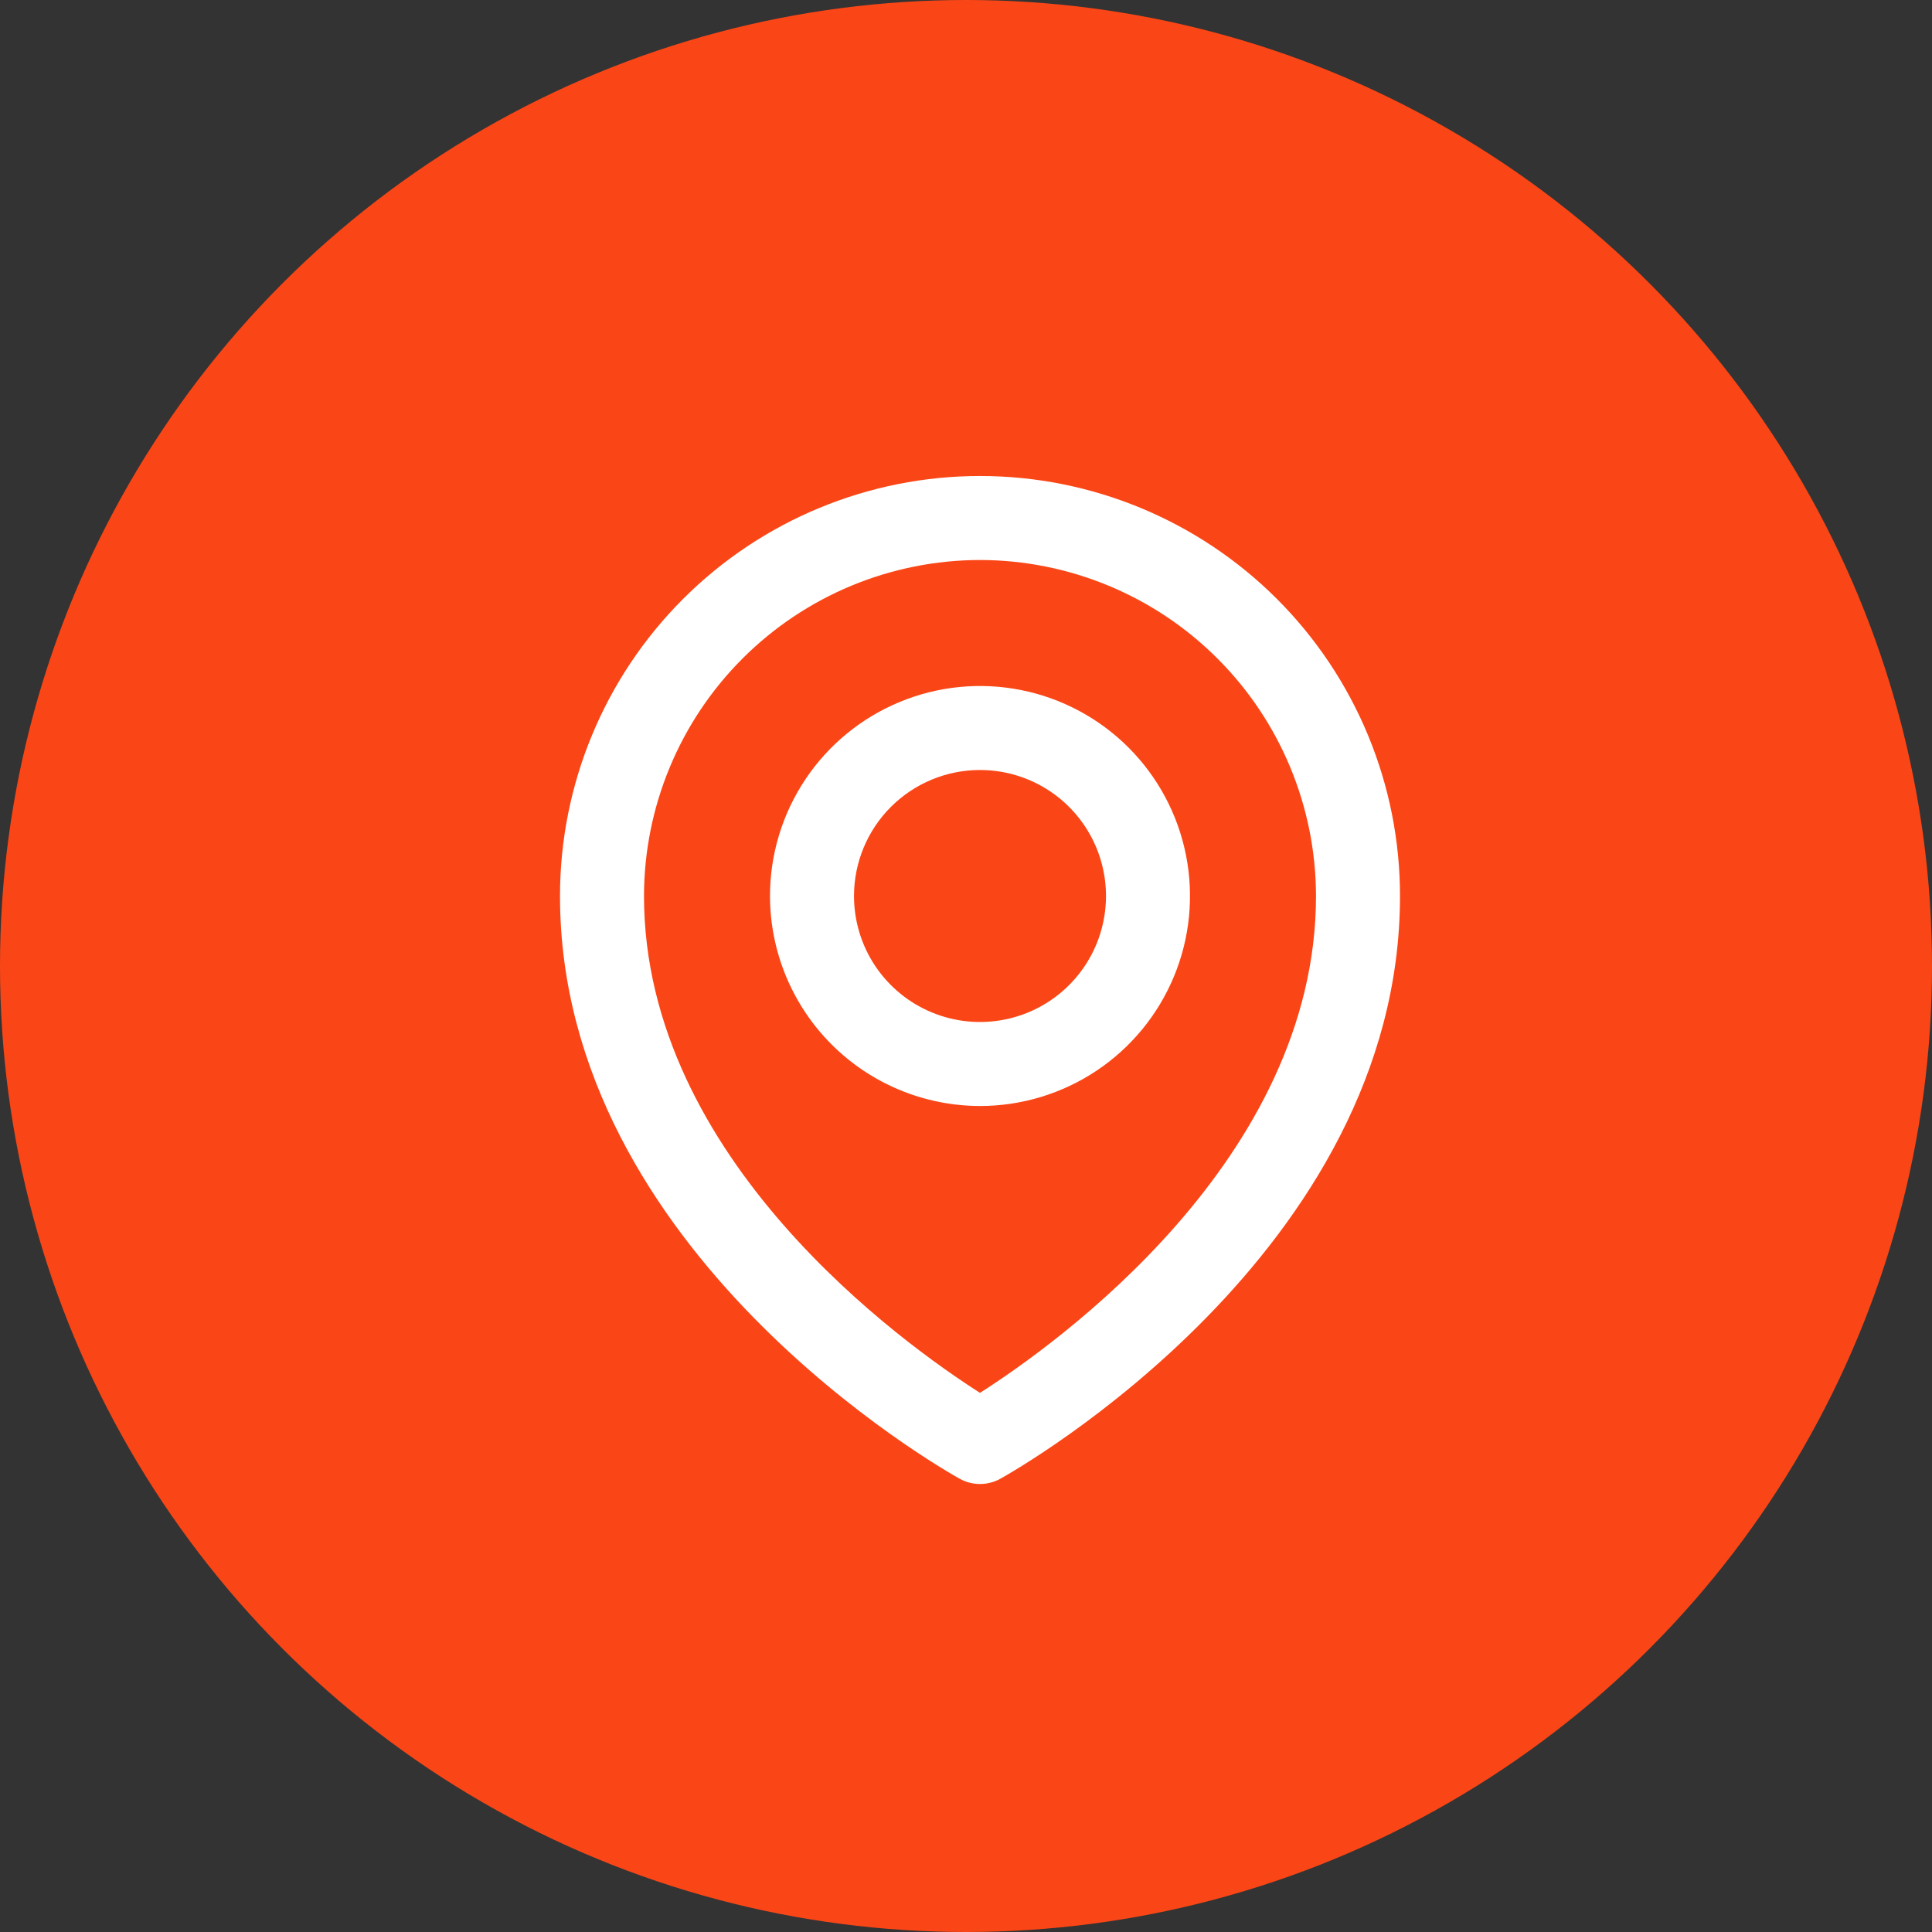
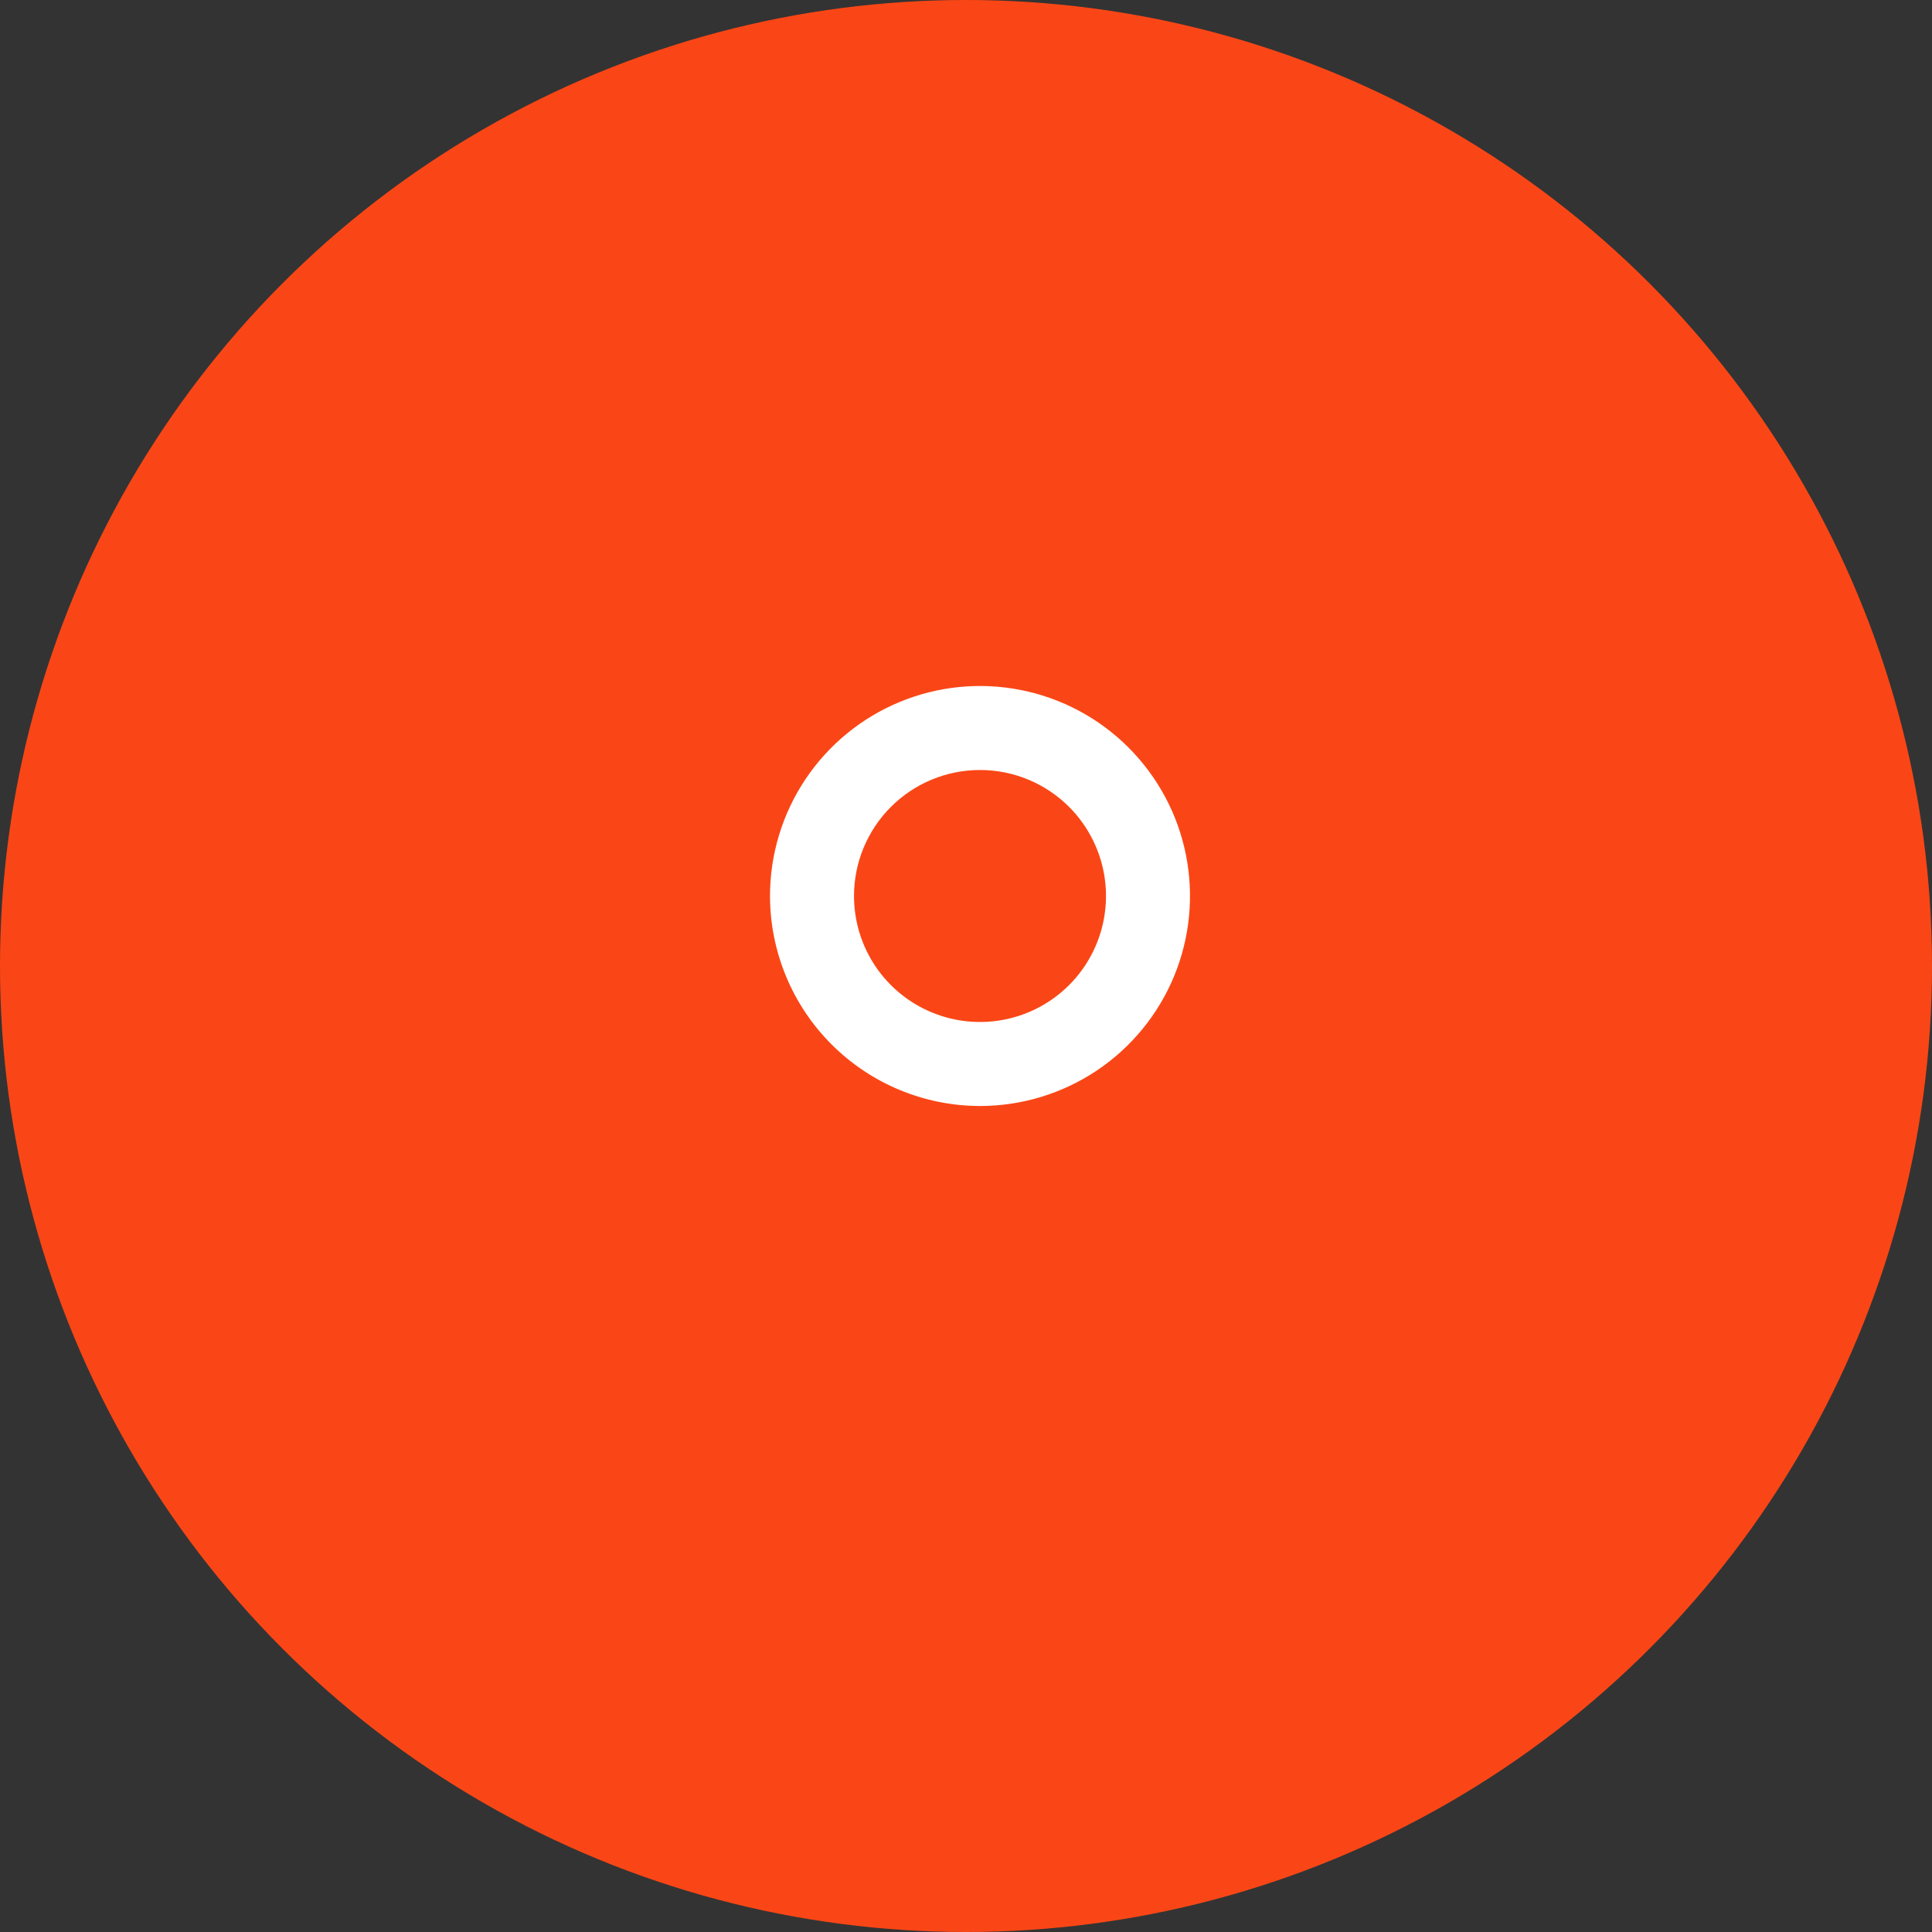
<svg xmlns="http://www.w3.org/2000/svg" width="69" height="69" viewBox="0 0 69 69" fill="none">
  <rect x="0" y="0" width="69" height="69" fill="#333333" stroke="none" />
  <circle cx="34.5" cy="34.5" r="34.5" fill="#FA4616" />
  <g clip-path="url(#clip0_1_66)">
-     <path d="M20 32C20 44.736 33.689 52.487 34.271 52.811C34.494 52.935 34.745 53 35 53C35.255 53 35.506 52.935 35.729 52.811C36.311 52.487 50 44.736 50 32C50 28.022 48.42 24.206 45.607 21.393C42.794 18.58 38.978 17 35 17C31.022 17 27.206 18.58 24.393 21.393C21.58 24.206 20 28.022 20 32ZM35 20C38.181 20.004 41.232 21.269 43.481 23.519C45.731 25.768 46.996 28.819 47 32C47 41.411 37.7 48.02 35 49.745C32.3 48.02 23 41.411 23 32C23.004 28.819 24.269 25.768 26.519 23.519C28.768 21.269 31.819 20.004 35 20Z" fill="white" />
    <path d="M35 39.5C36.483 39.5 37.933 39.06 39.167 38.236C40.4 37.412 41.361 36.241 41.929 34.87C42.497 33.5 42.645 31.992 42.356 30.537C42.066 29.082 41.352 27.746 40.303 26.697C39.254 25.648 37.918 24.933 36.463 24.644C35.008 24.355 33.5 24.503 32.13 25.071C30.759 25.639 29.588 26.6 28.764 27.833C27.94 29.067 27.5 30.517 27.5 32C27.502 33.988 28.293 35.895 29.699 37.301C31.105 38.707 33.012 39.498 35 39.5ZM35 27.5C35.89 27.5 36.76 27.764 37.5 28.258C38.24 28.753 38.817 29.456 39.157 30.278C39.498 31.1 39.587 32.005 39.413 32.878C39.24 33.751 38.811 34.553 38.182 35.182C37.553 35.811 36.751 36.24 35.878 36.413C35.005 36.587 34.1 36.498 33.278 36.157C32.456 35.817 31.753 35.24 31.258 34.5C30.764 33.76 30.5 32.89 30.5 32C30.5 30.806 30.974 29.662 31.818 28.818C32.662 27.974 33.806 27.5 35 27.5Z" fill="white" />
  </g>
  <defs>
    <clipPath id="clip0_1_66">
      <rect width="36" height="36" fill="white" transform="translate(17 17)" />
    </clipPath>
  </defs>
</svg>